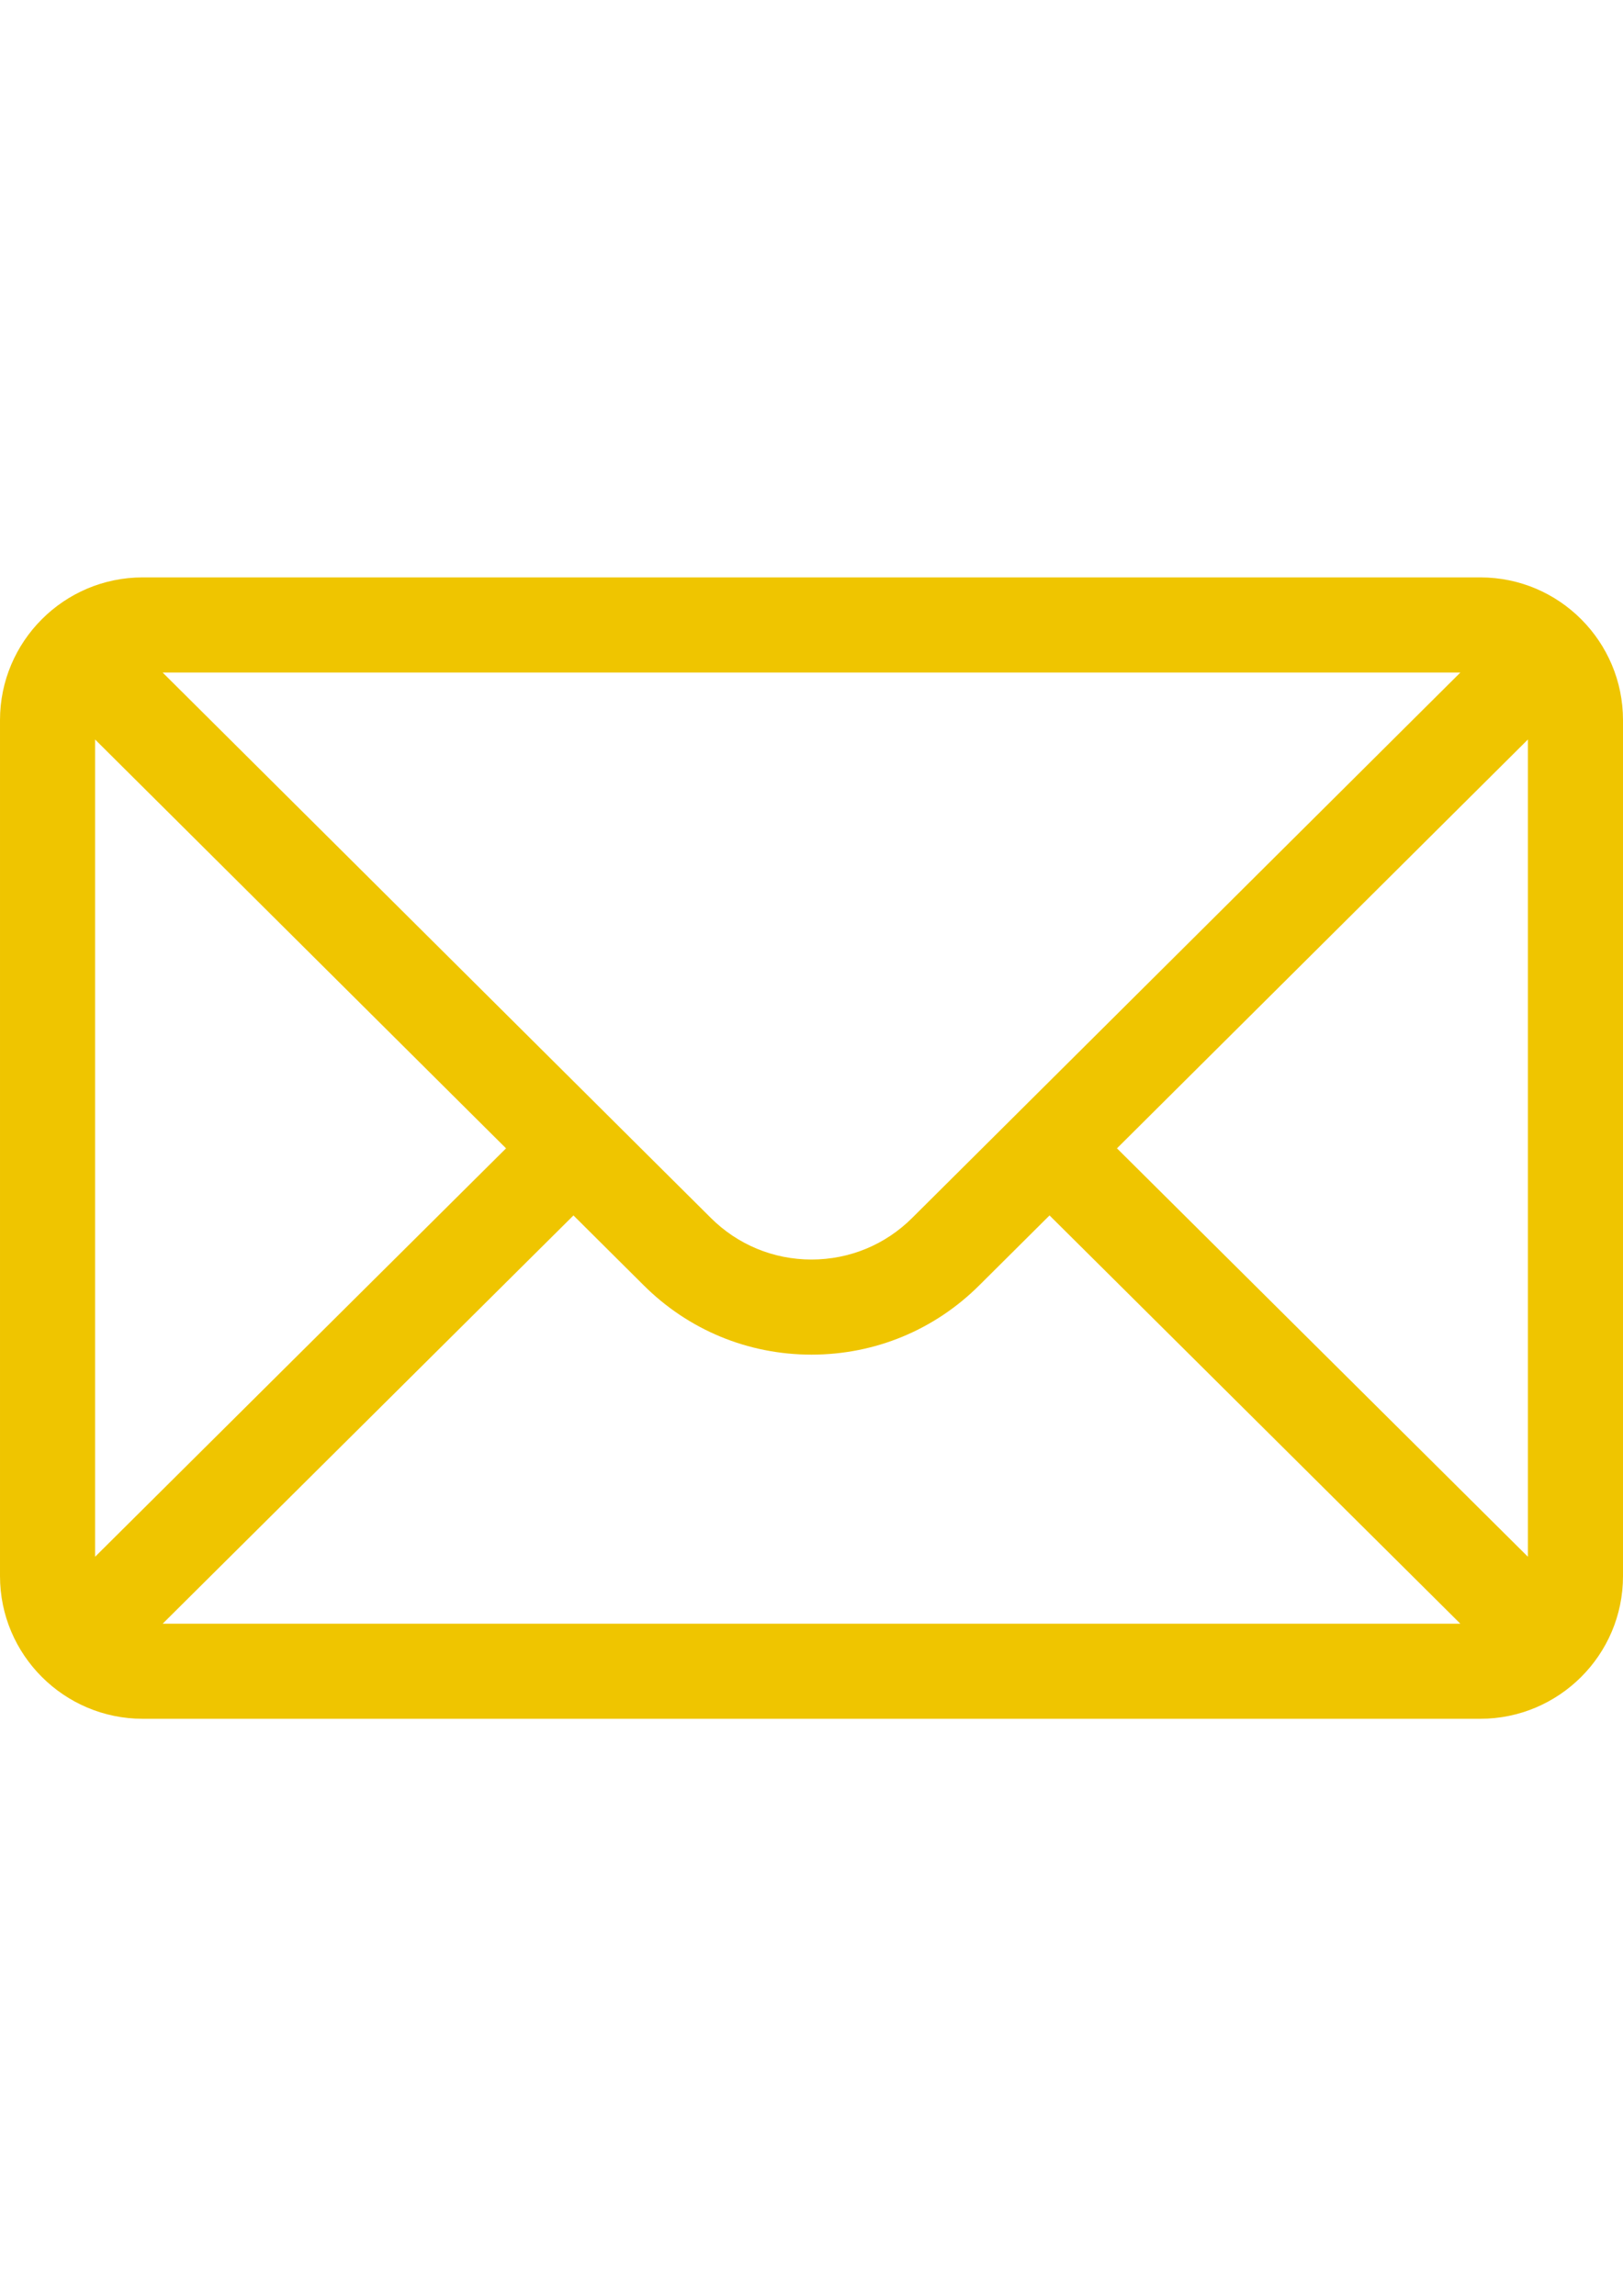
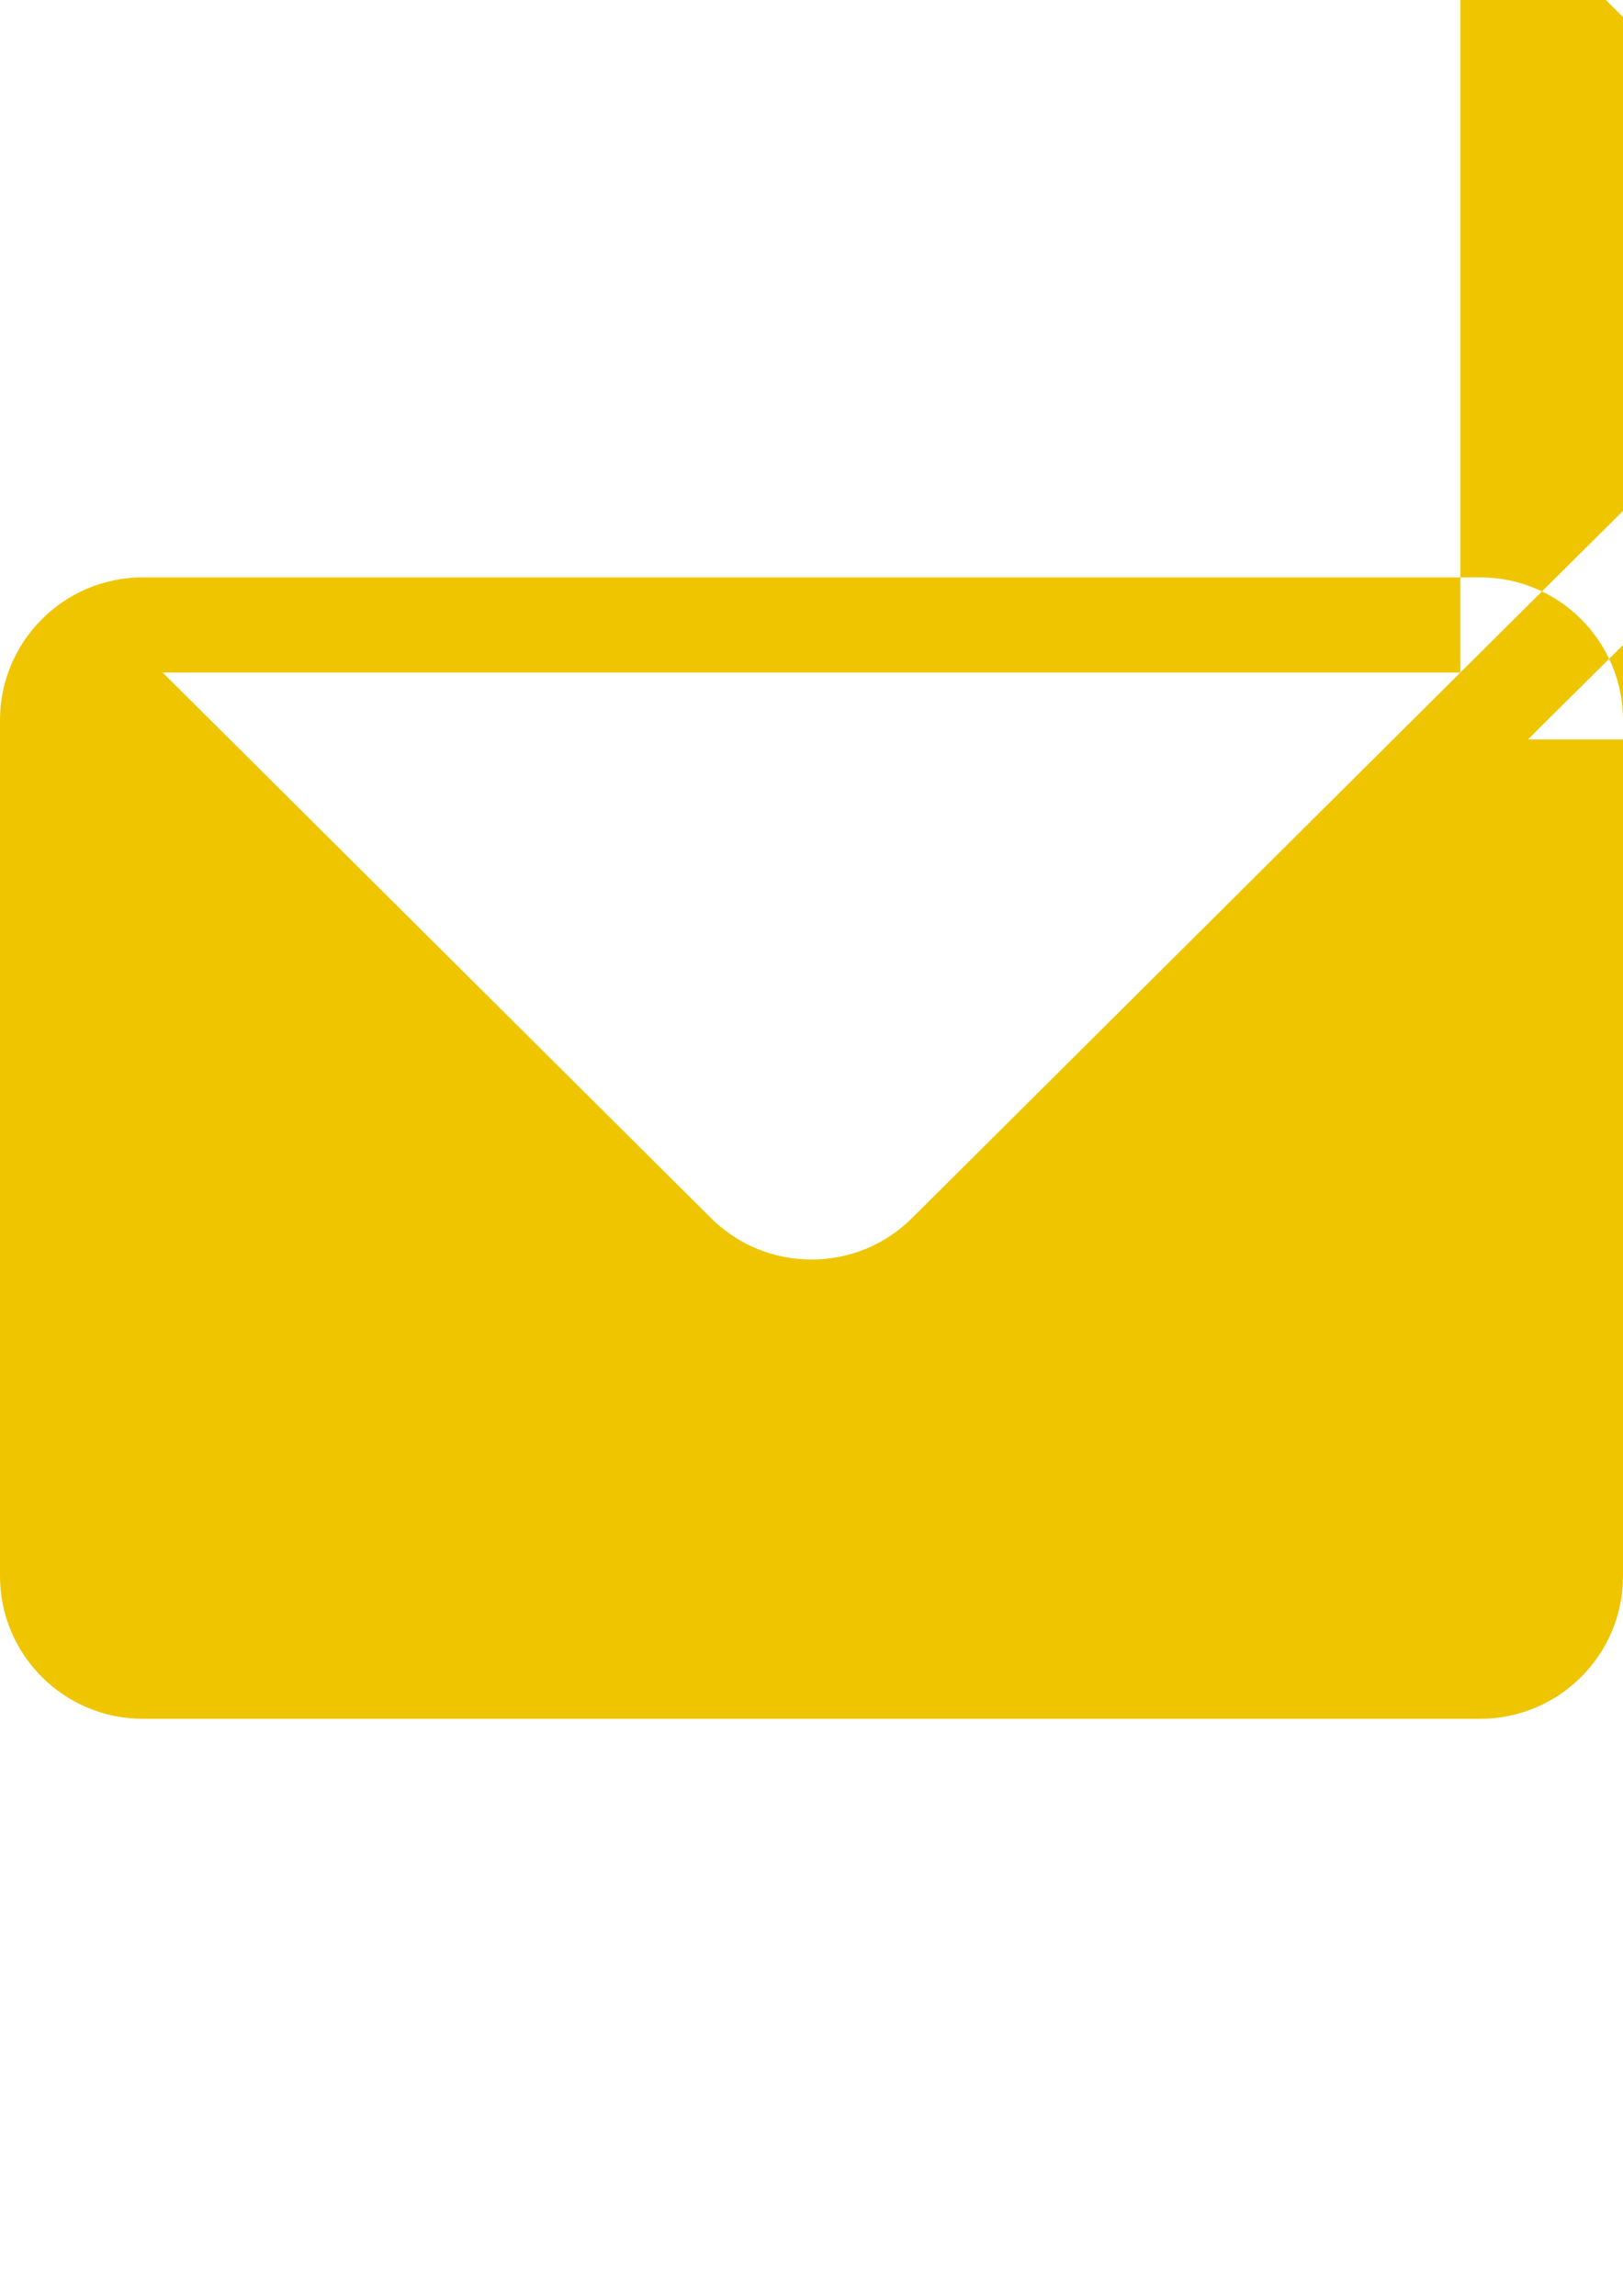
<svg xmlns="http://www.w3.org/2000/svg" xml:space="preserve" width="2480px" height="3508px" version="1.1" style="shape-rendering:geometricPrecision; text-rendering:geometricPrecision; image-rendering:optimizeQuality; fill-rule:evenodd; clip-rule:evenodd" viewBox="0 0 2480 3507.43">
  <defs>
    <style type="text/css">
   
    .fil0 {fill:#EFC500;fill-rule:nonzero}
   
  </style>
  </defs>
  <g id="Слой_x0020_1">
    <g id="_2496426894368">
      <g>
-         <path class="fil0" d="M2262.03 881.84l-2044.06 0c-120.43,0 -217.97,98.14 -217.97,217.97l0 1307.81c0,120.54 98.26,217.97 217.97,217.97l2044.06 0c119.42,0 217.97,-97.02 217.97,-217.97l0 -1307.81c0,-119.61 -97.15,-217.97 -217.97,-217.97zm-30.52 145.31c-44.54,44.3 -810.92,806.65 -837.38,832.97 -41.17,41.17 -95.91,63.84 -154.13,63.84 -58.22,0 -112.96,-22.68 -154.26,-63.98 -17.8,-17.7 -775.73,-771.63 -837.25,-832.83l1983.02 0zm-2086.2 1350.89l0 -1248.56 627.94 624.62 -627.94 623.94zm103.28 102.24l627.68 -623.7 106.85 106.29c68.62,68.61 159.84,106.4 256.88,106.4 97.03,0 188.26,-37.79 256.74,-106.27l106.99 -106.42 627.68 623.7 -1982.82 0zm2086.1 -102.24l-627.94 -623.94 627.94 -624.62 0 1248.56z" />
+         <path class="fil0" d="M2262.03 881.84l-2044.06 0c-120.43,0 -217.97,98.14 -217.97,217.97l0 1307.81c0,120.54 98.26,217.97 217.97,217.97l2044.06 0c119.42,0 217.97,-97.02 217.97,-217.97l0 -1307.81c0,-119.61 -97.15,-217.97 -217.97,-217.97zm-30.52 145.31c-44.54,44.3 -810.92,806.65 -837.38,832.97 -41.17,41.17 -95.91,63.84 -154.13,63.84 -58.22,0 -112.96,-22.68 -154.26,-63.98 -17.8,-17.7 -775.73,-771.63 -837.25,-832.83l1983.02 0zl0 -1248.56 627.94 624.62 -627.94 623.94zm103.28 102.24l627.68 -623.7 106.85 106.29c68.62,68.61 159.84,106.4 256.88,106.4 97.03,0 188.26,-37.79 256.74,-106.27l106.99 -106.42 627.68 623.7 -1982.82 0zm2086.1 -102.24l-627.94 -623.94 627.94 -624.62 0 1248.56z" />
      </g>
    </g>
    <g id="_2496426893792">
  </g>
    <g id="_2496426892304">
  </g>
    <g id="_2496426890912">
  </g>
    <g id="_2496426890576">
  </g>
    <g id="_2496426891392">
  </g>
    <g id="_2496426893024">
  </g>
    <g id="_2496426890672">
  </g>
    <g id="_2496426891248">
  </g>
    <g id="_2496426893168">
  </g>
    <g id="_2496426890960">
  </g>
    <g id="_2496426888464">
  </g>
    <g id="_2496426887744">
  </g>
    <g id="_2496426888656">
  </g>
    <g id="_2496426889040">
  </g>
    <g id="_2496426888512">
  </g>
  </g>
</svg>